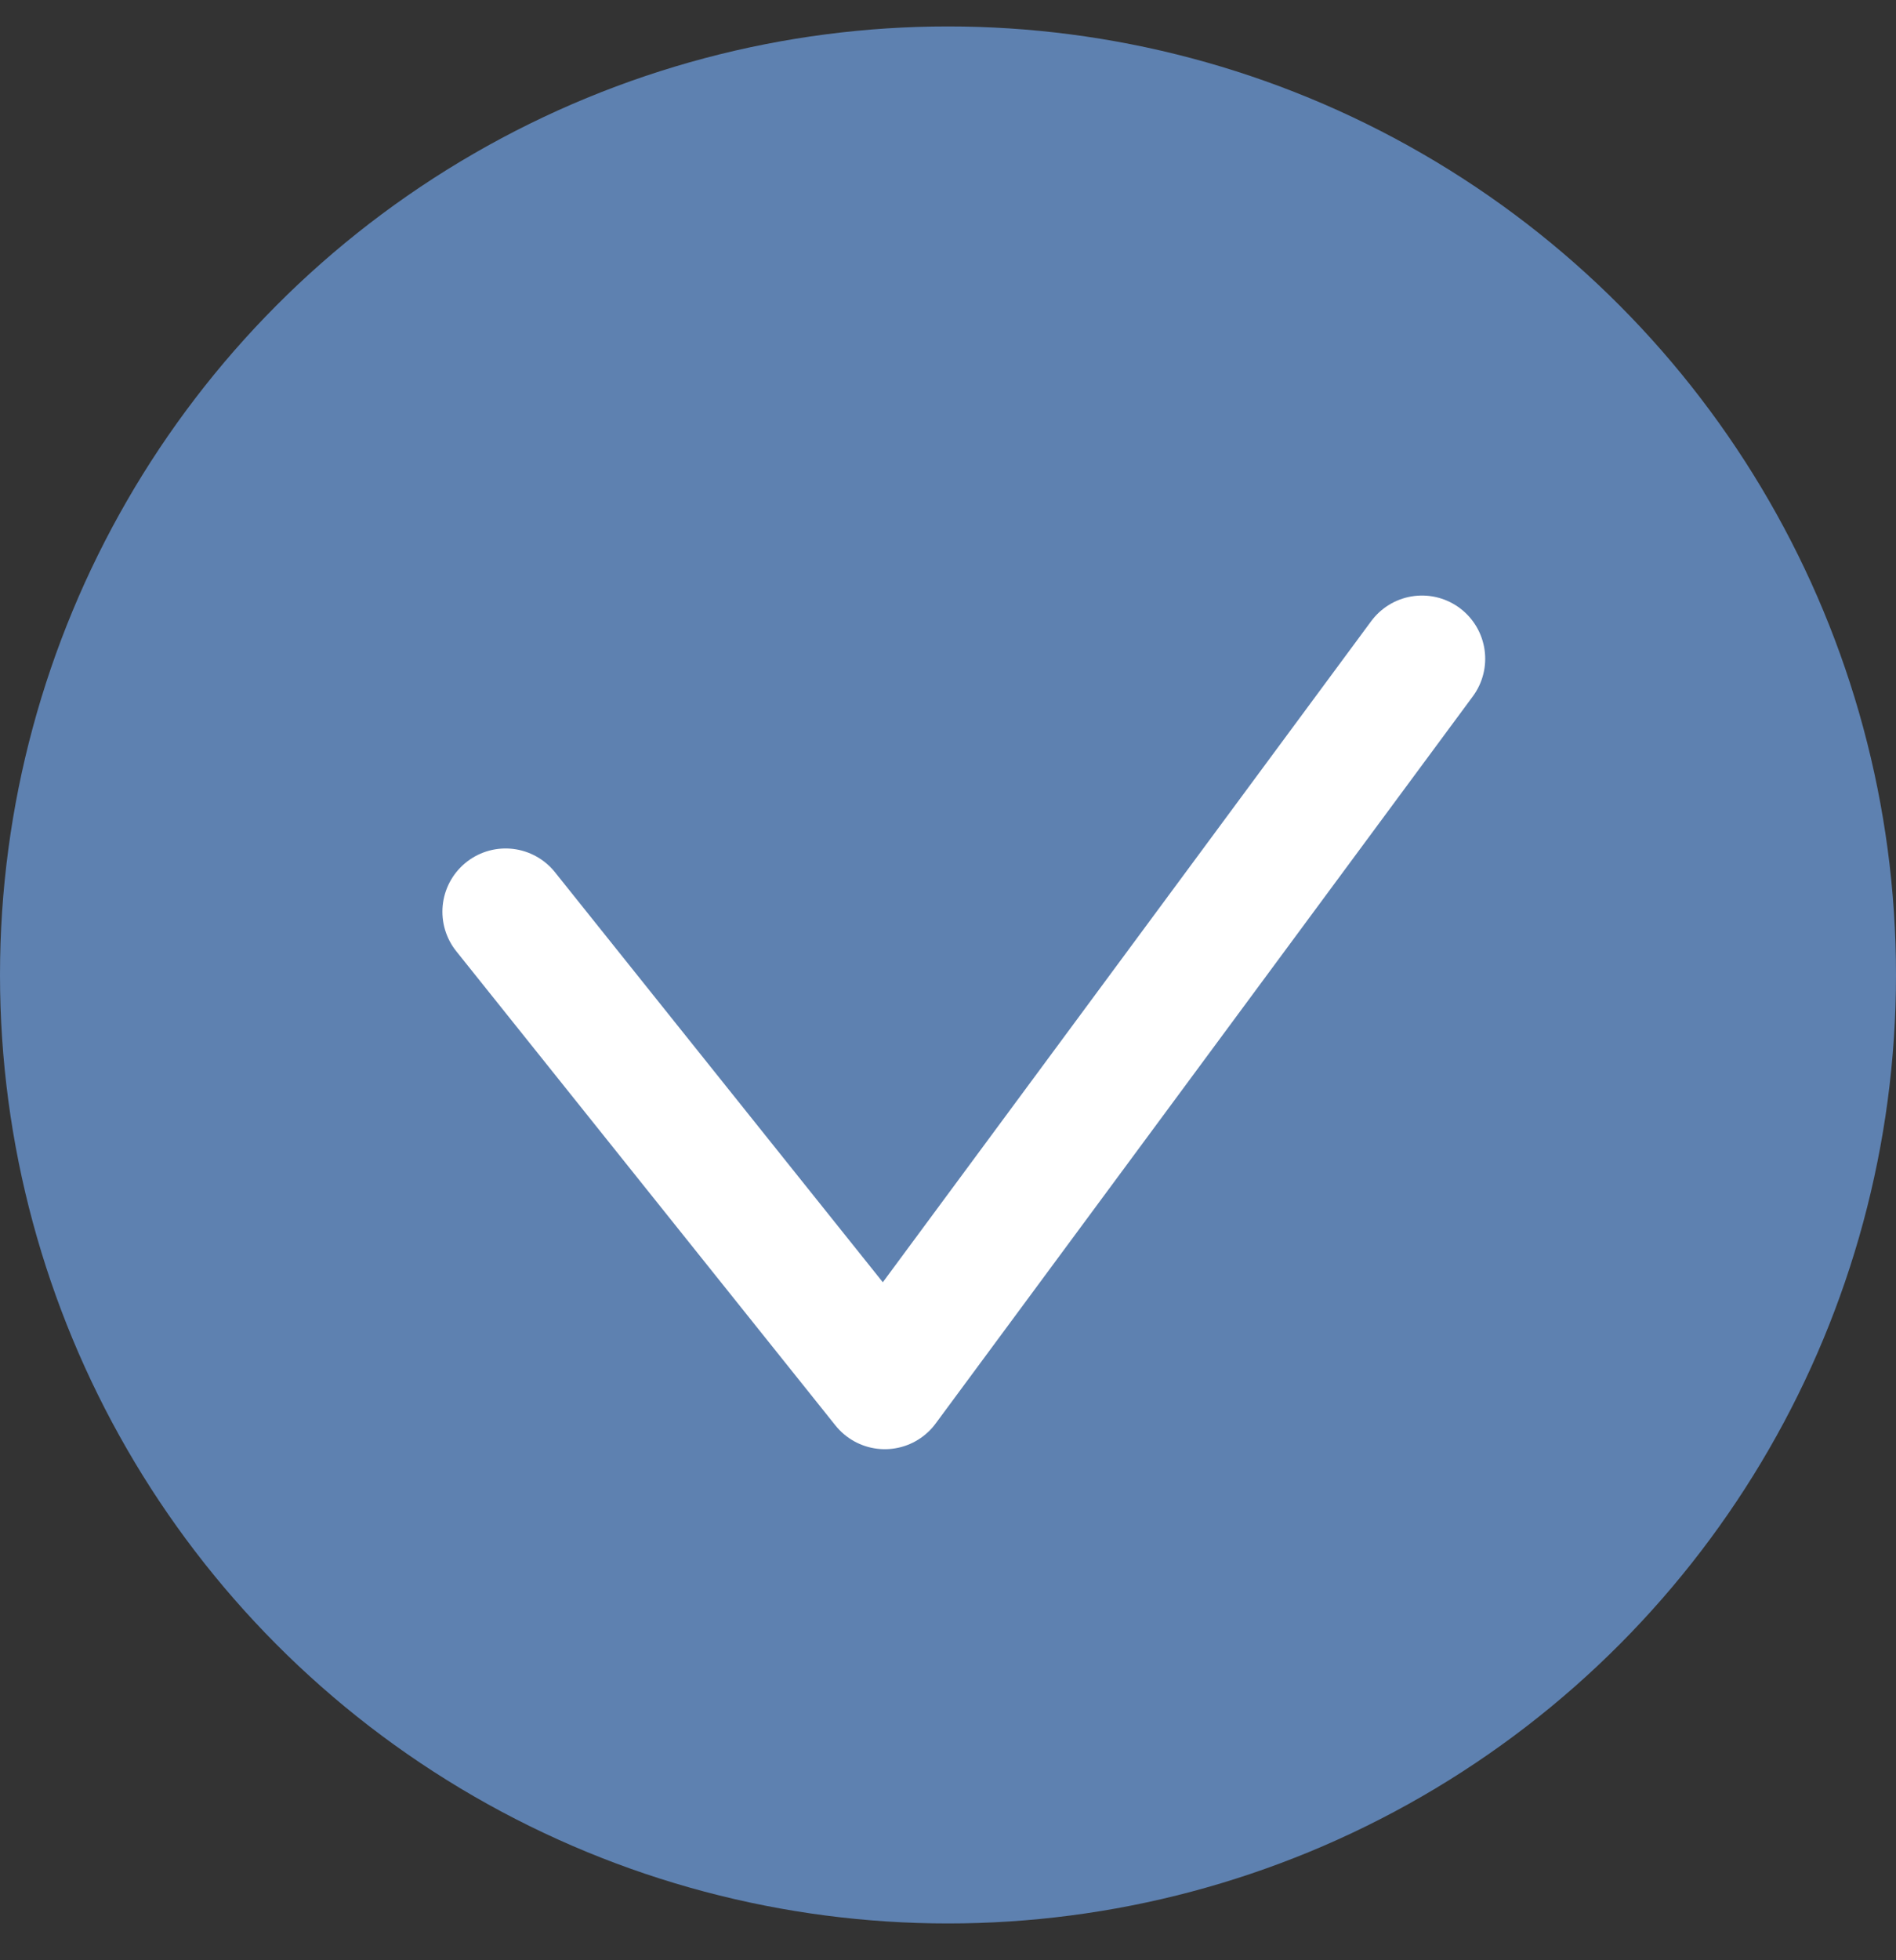
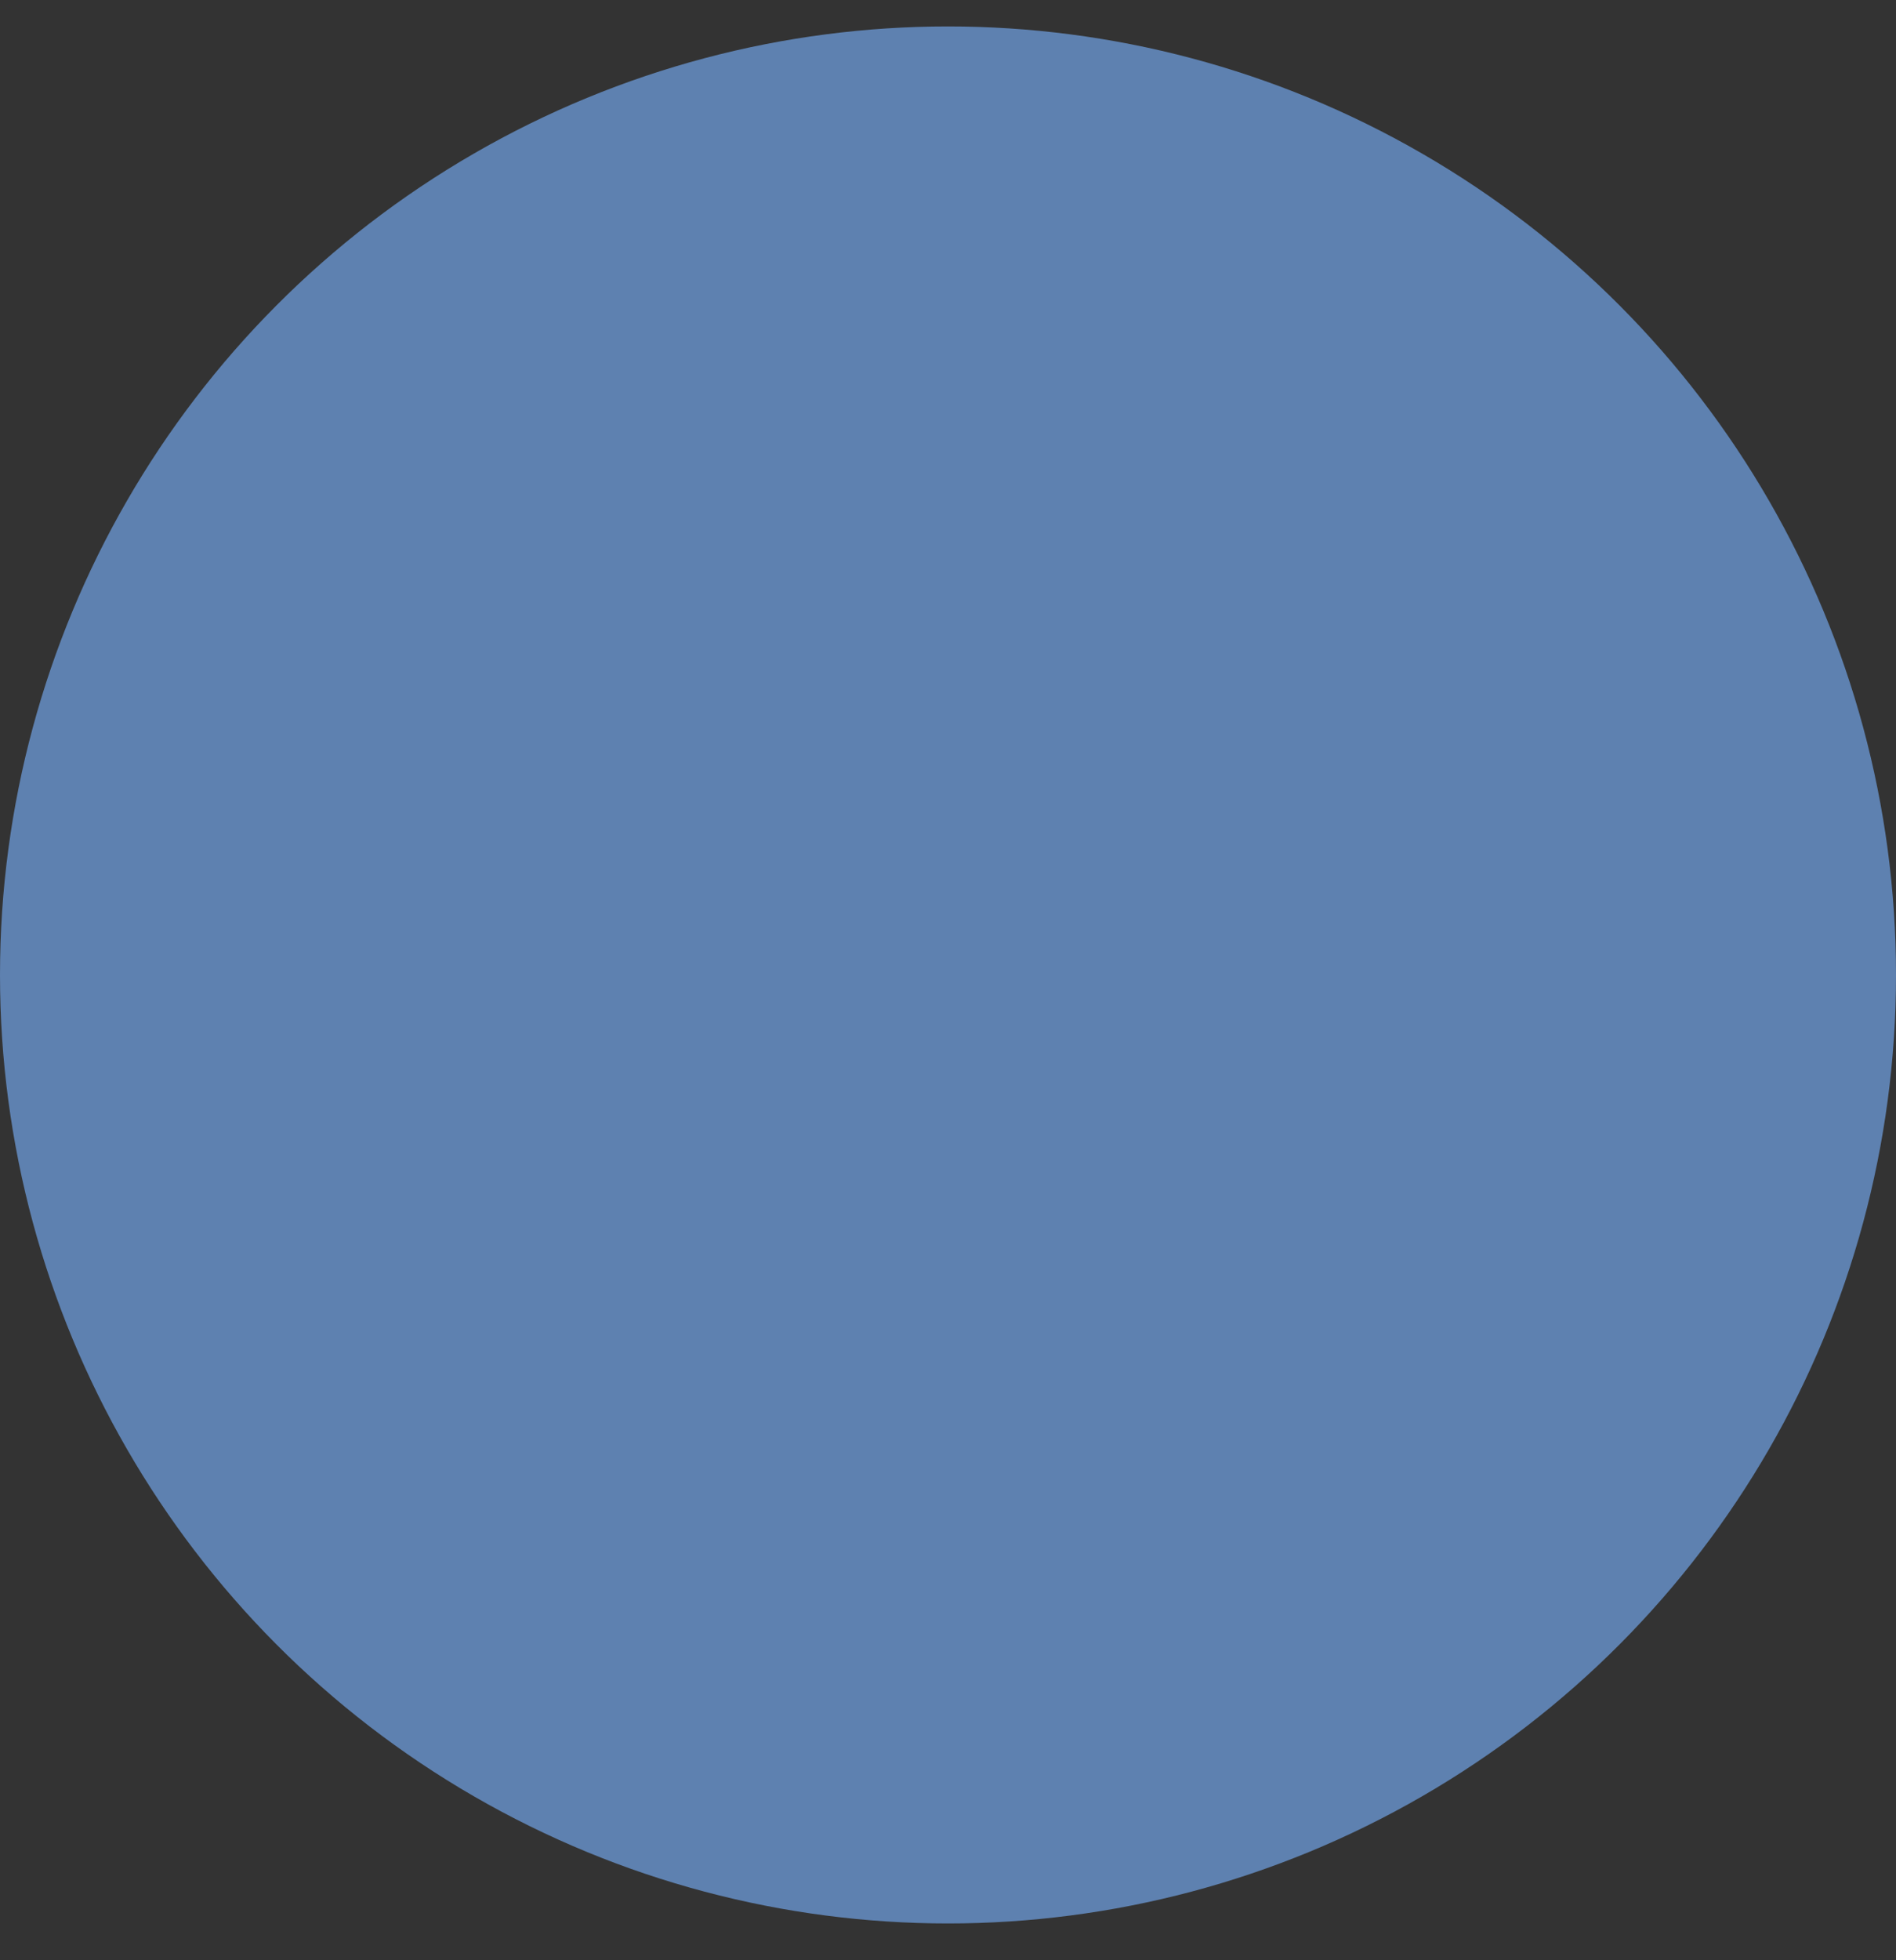
<svg xmlns="http://www.w3.org/2000/svg" width="30" height="31" viewBox="0 0 30 31" fill="none">
  <rect x="0" y="0" width="30" height="31" fill="#333333" stroke="none" />
  <circle cx="15" cy="15.418" r="15" fill="#5E81B0" />
-   <path d="M8 14.418L14 21.918L22.5 10.418" stroke="white" stroke-width="2" stroke-linecap="round" stroke-linejoin="round" />
</svg>